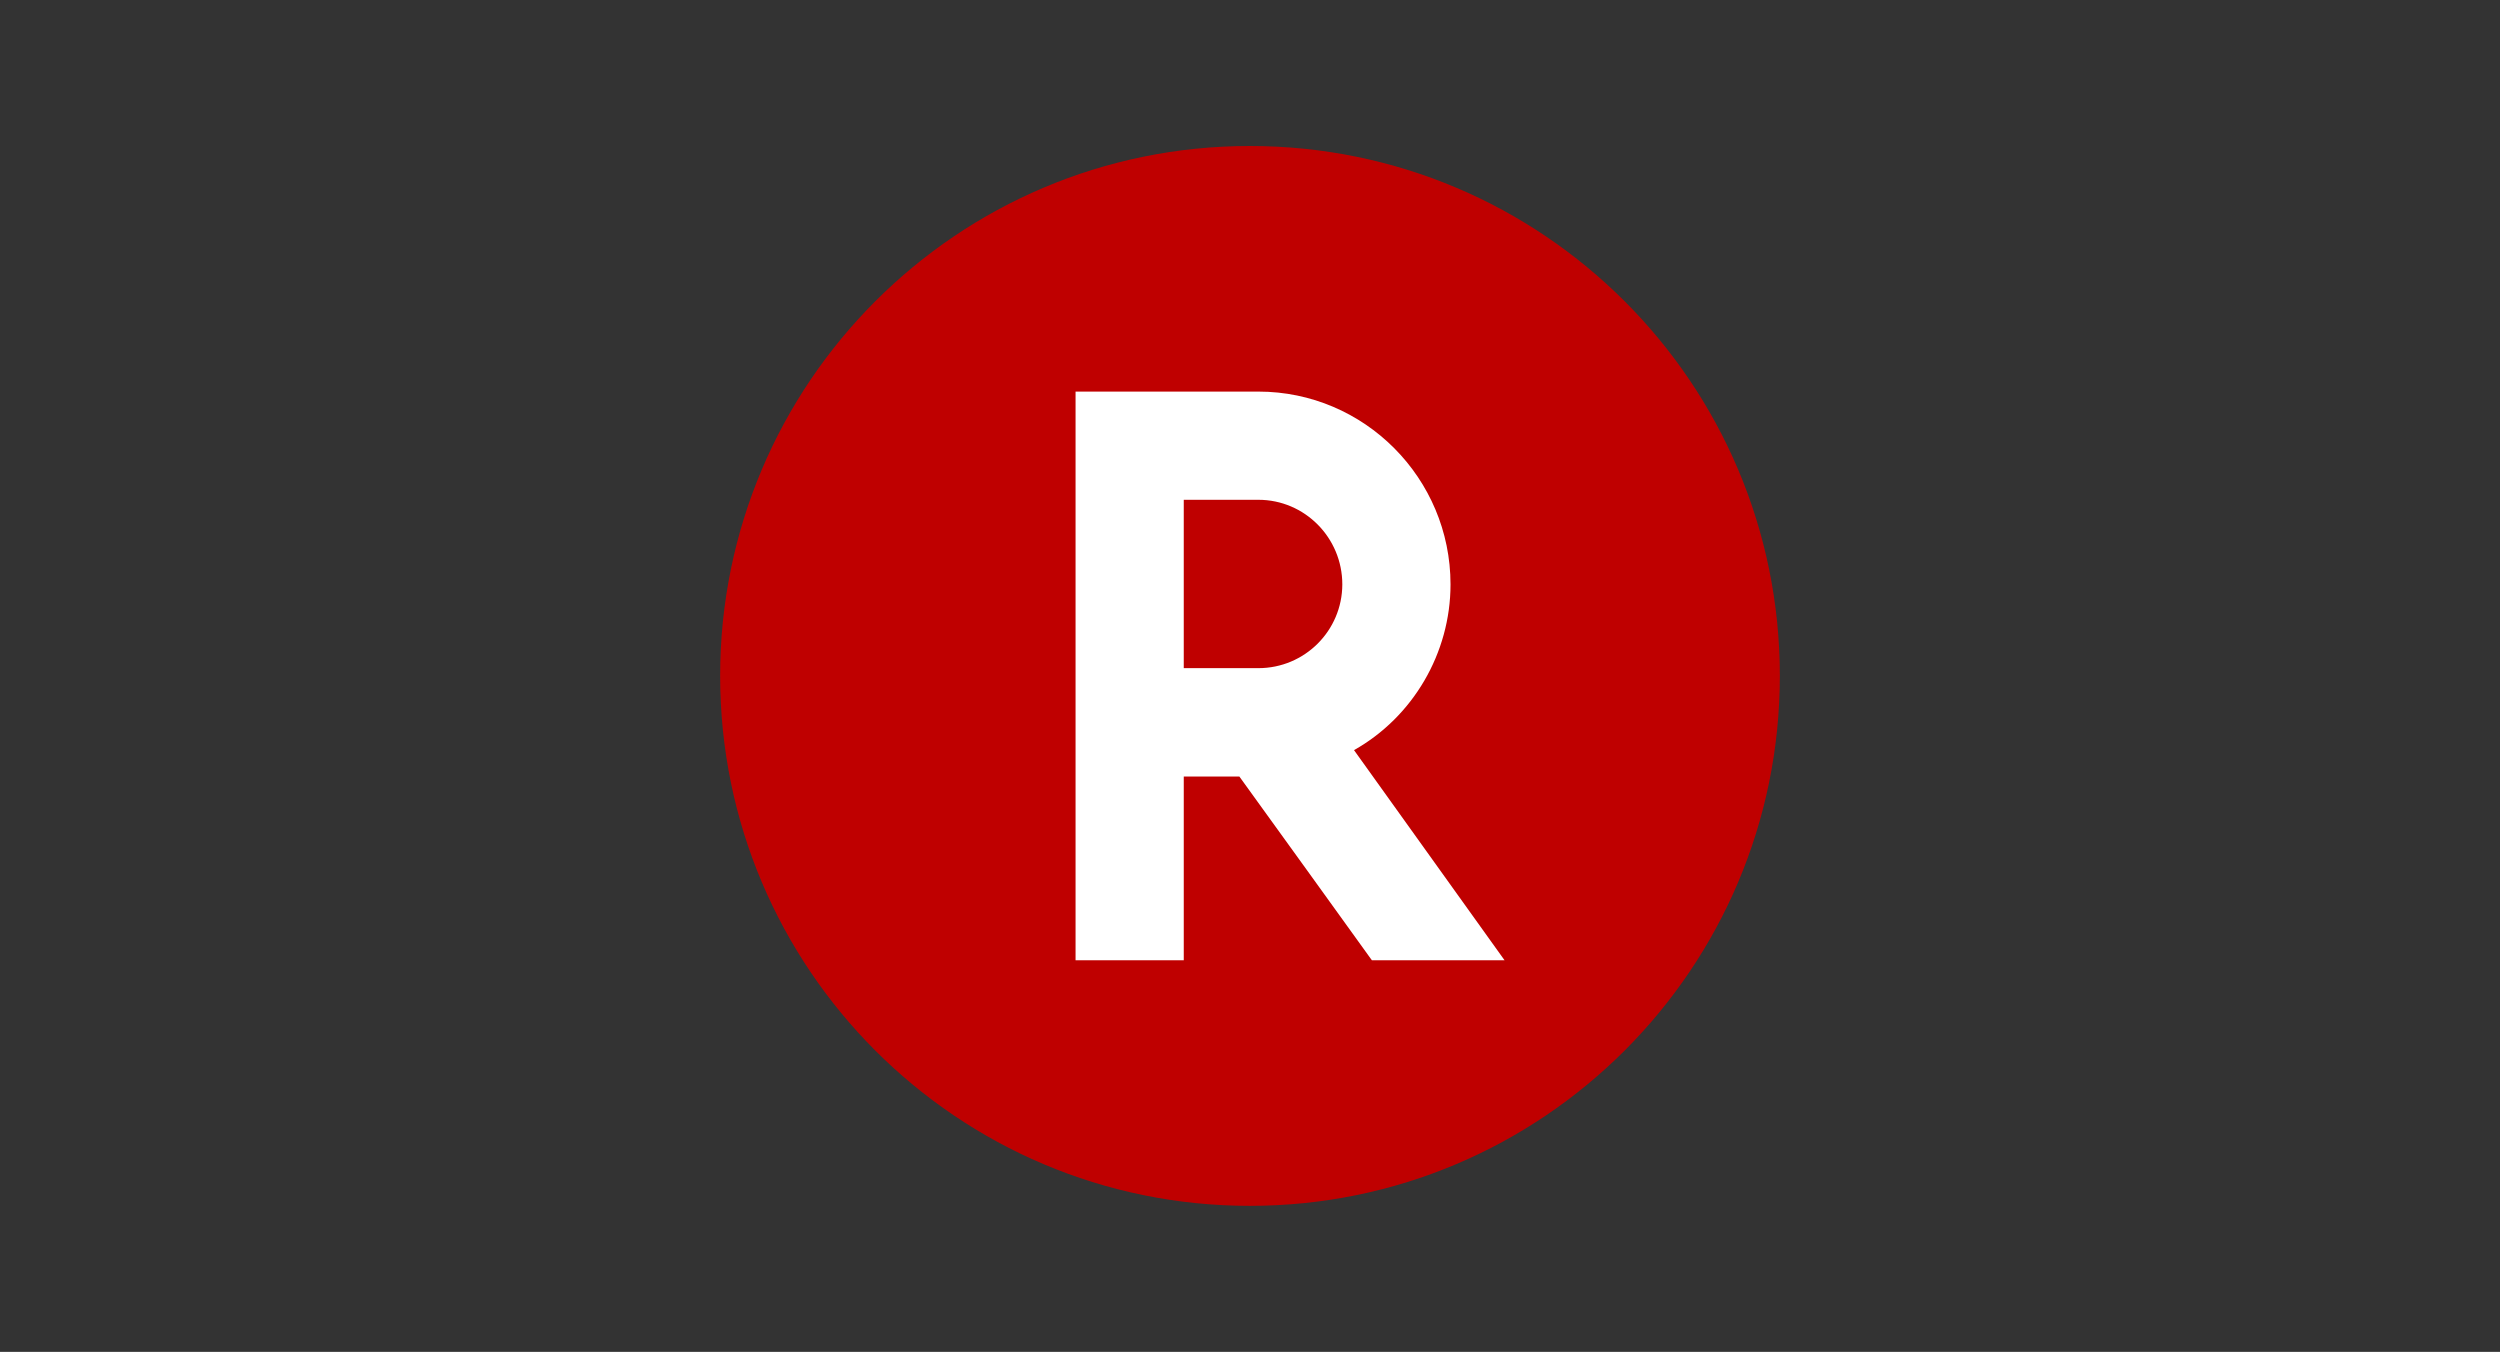
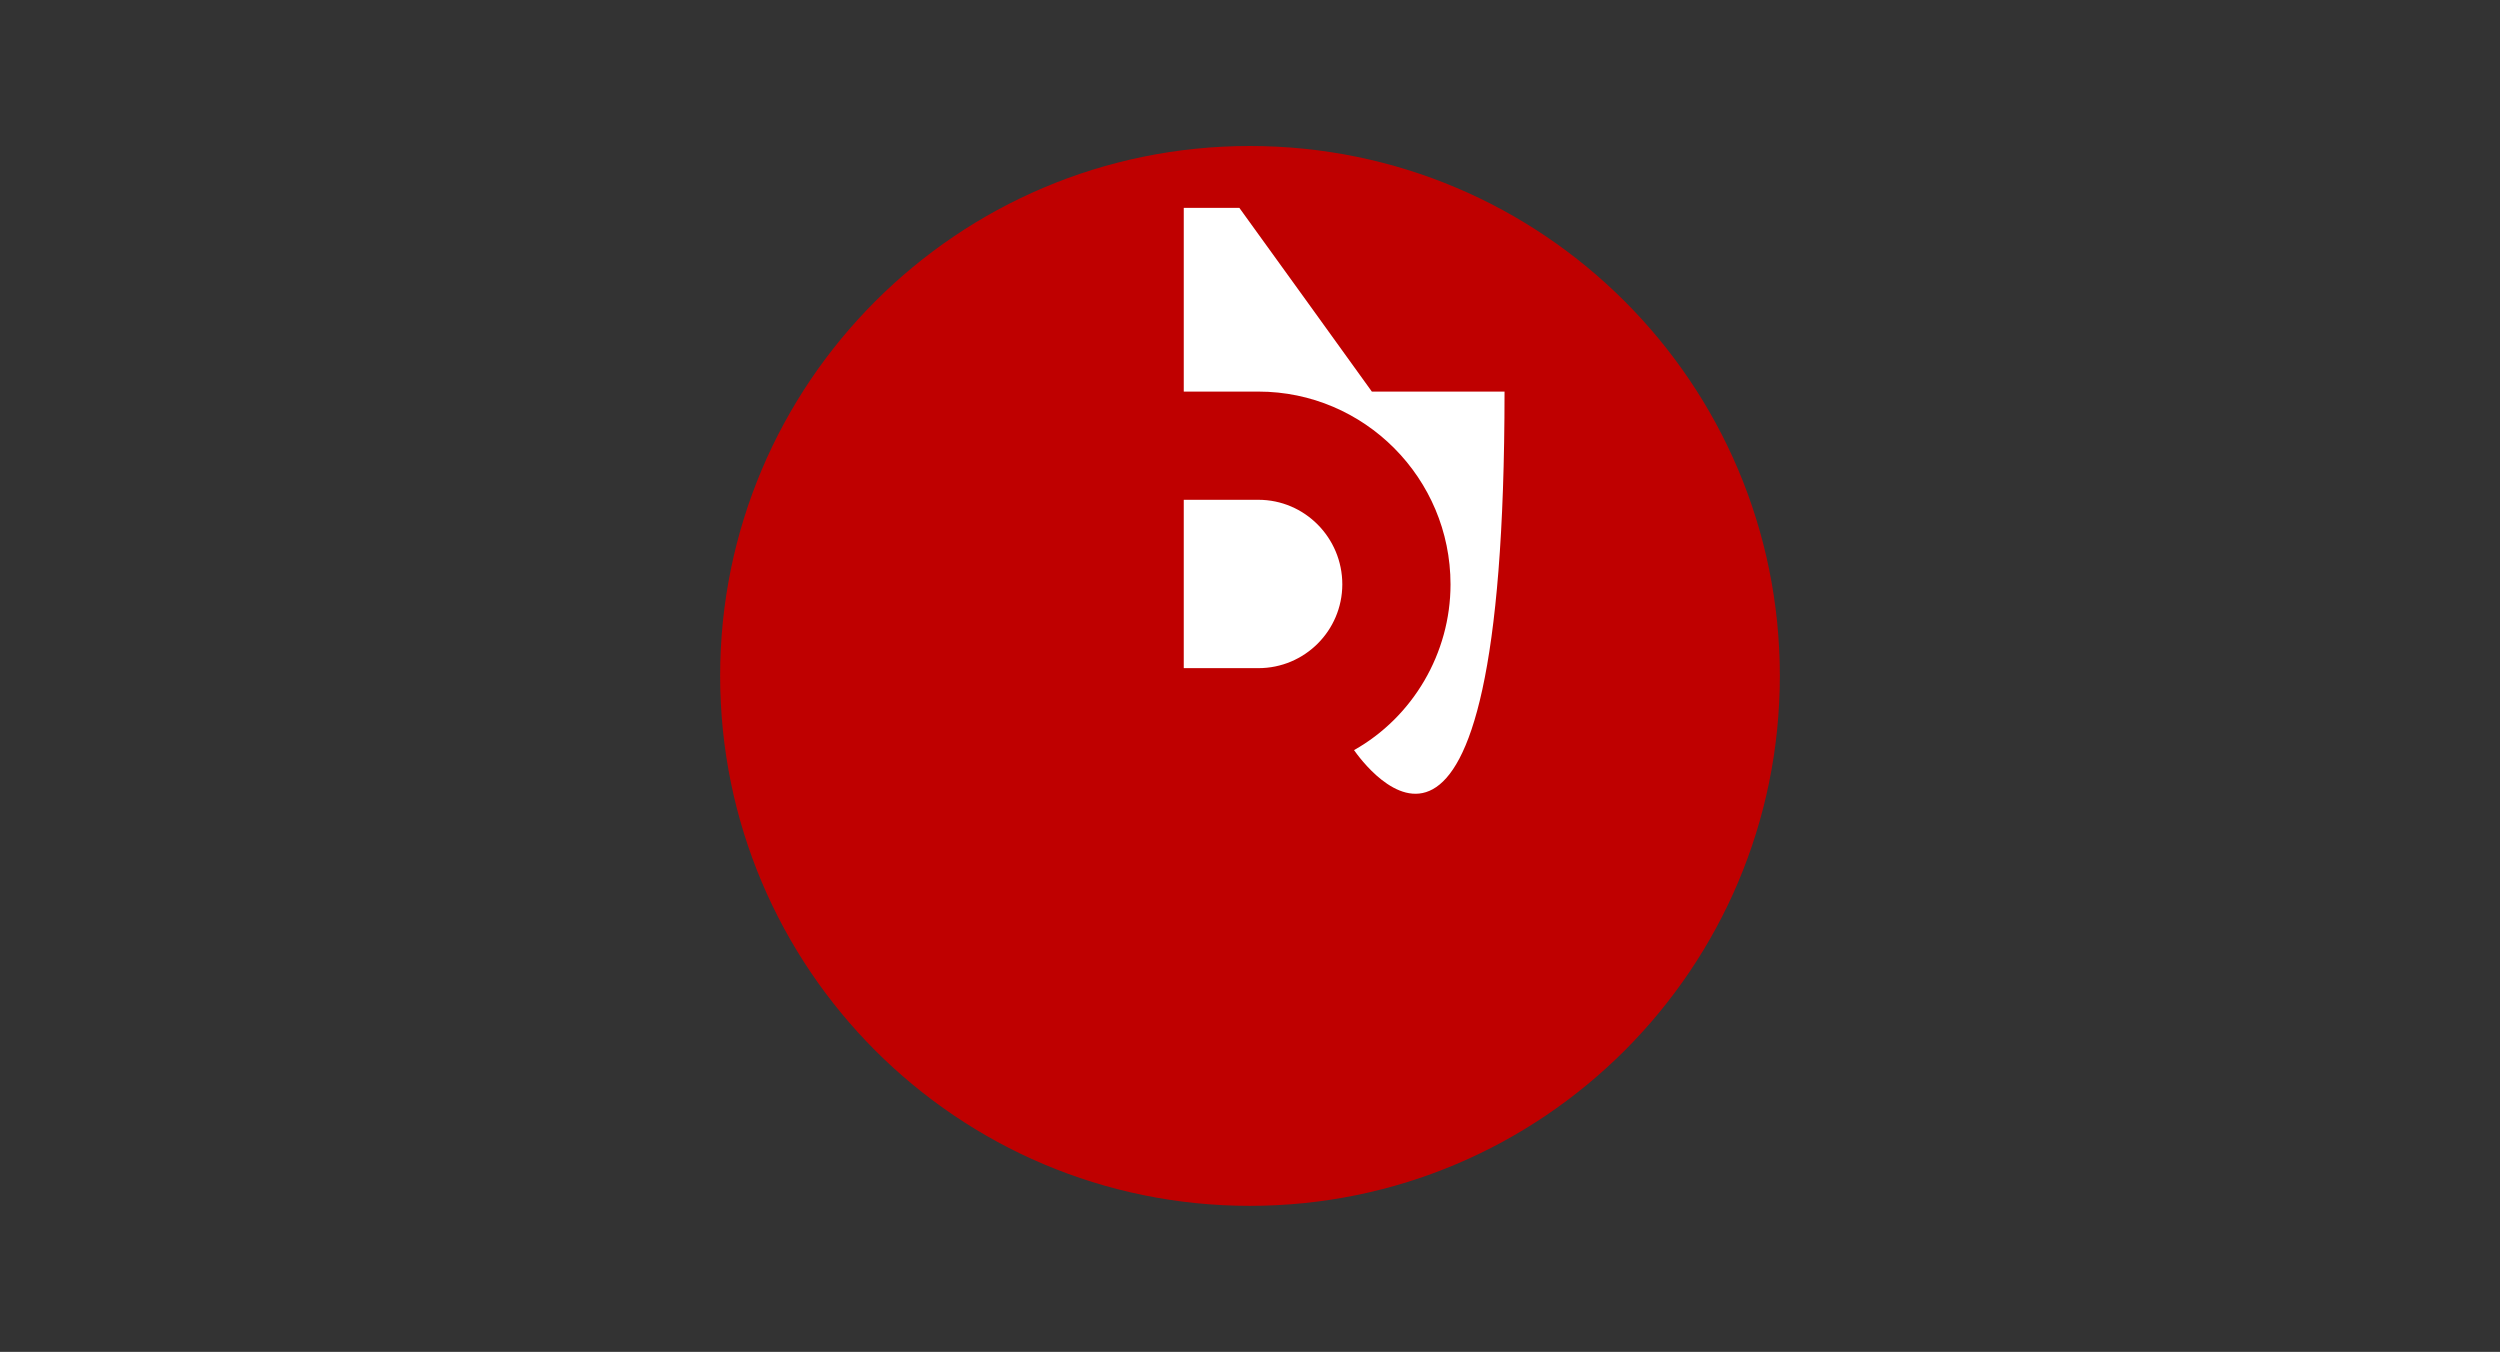
<svg xmlns="http://www.w3.org/2000/svg" version="1.1" id="Layer_1" x="0px" y="0px" viewBox="0 0 135 73" style="enable-background:new 0 0 135 73;" xml:space="preserve">
  <rect x="0" y="0" width="135" height="73" fill="#333333" stroke="none" />
  <style type="text/css">
	.st0{fill:none;}
	.st1{fill:#BF0000;}
	.st2{fill:#FFFFFF;}
</style>
-   <rect class="st0" width="135" height="73" />
  <g>
    <path class="st1" d="M96.111,36.495c0,15.802-12.809,28.621-28.621,28.621c-15.792,0-28.602-12.819-28.602-28.621   c0-15.792,12.809-28.611,28.602-28.611C83.302,7.884,96.111,20.703,96.111,36.495" />
-     <path class="st2" d="M73.117,40.507c3.172-1.784,5.211-5.229,5.211-8.949c0-5.739-4.654-10.412-10.374-10.412h-9.874   v30.707h5.843v-9.921h3.002c0.255,0.34,7.155,9.921,7.155,9.921h7.165C81.244,51.854,73.636,41.234,73.117,40.507   L73.117,40.507z M63.923,26.989h4.031c2.502,0,4.531,2.049,4.531,4.569c-0.005,2.499-2.032,4.522-4.531,4.522   h-4.031V26.989z" />
+     <path class="st2" d="M73.117,40.507c3.172-1.784,5.211-5.229,5.211-8.949c0-5.739-4.654-10.412-10.374-10.412h-9.874   h5.843v-9.921h3.002c0.255,0.34,7.155,9.921,7.155,9.921h7.165C81.244,51.854,73.636,41.234,73.117,40.507   L73.117,40.507z M63.923,26.989h4.031c2.502,0,4.531,2.049,4.531,4.569c-0.005,2.499-2.032,4.522-4.531,4.522   h-4.031V26.989z" />
  </g>
</svg>